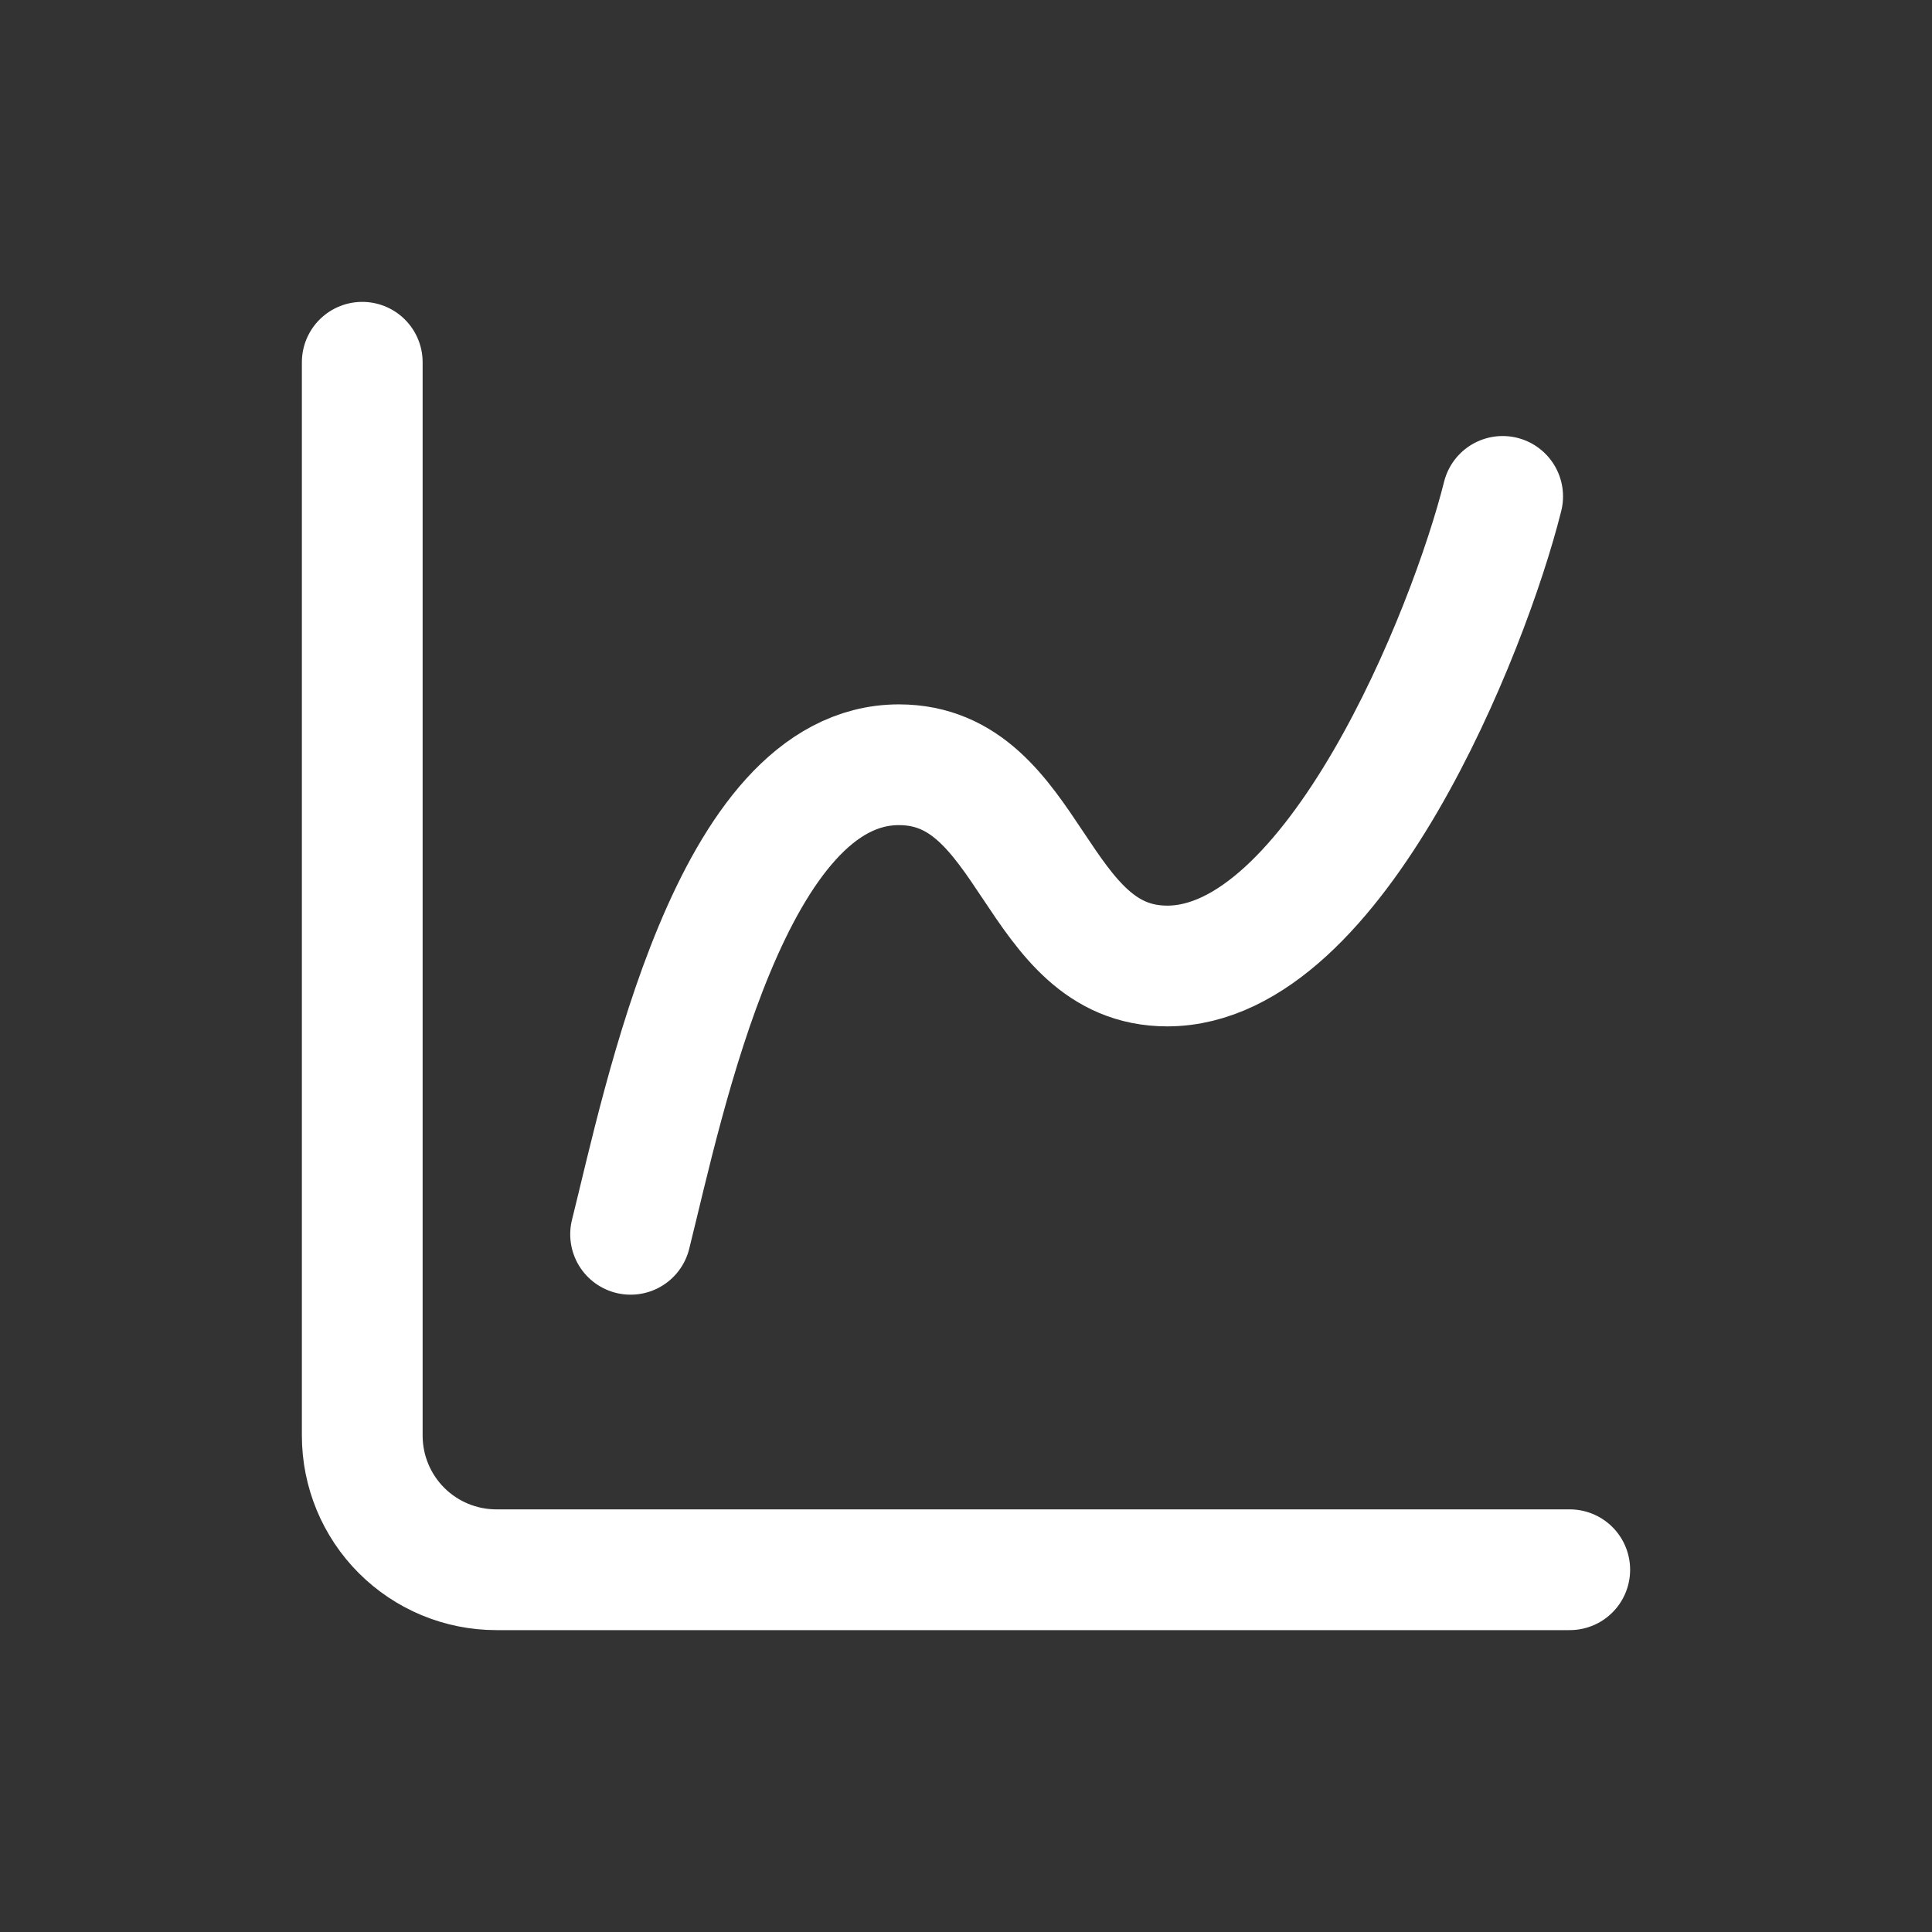
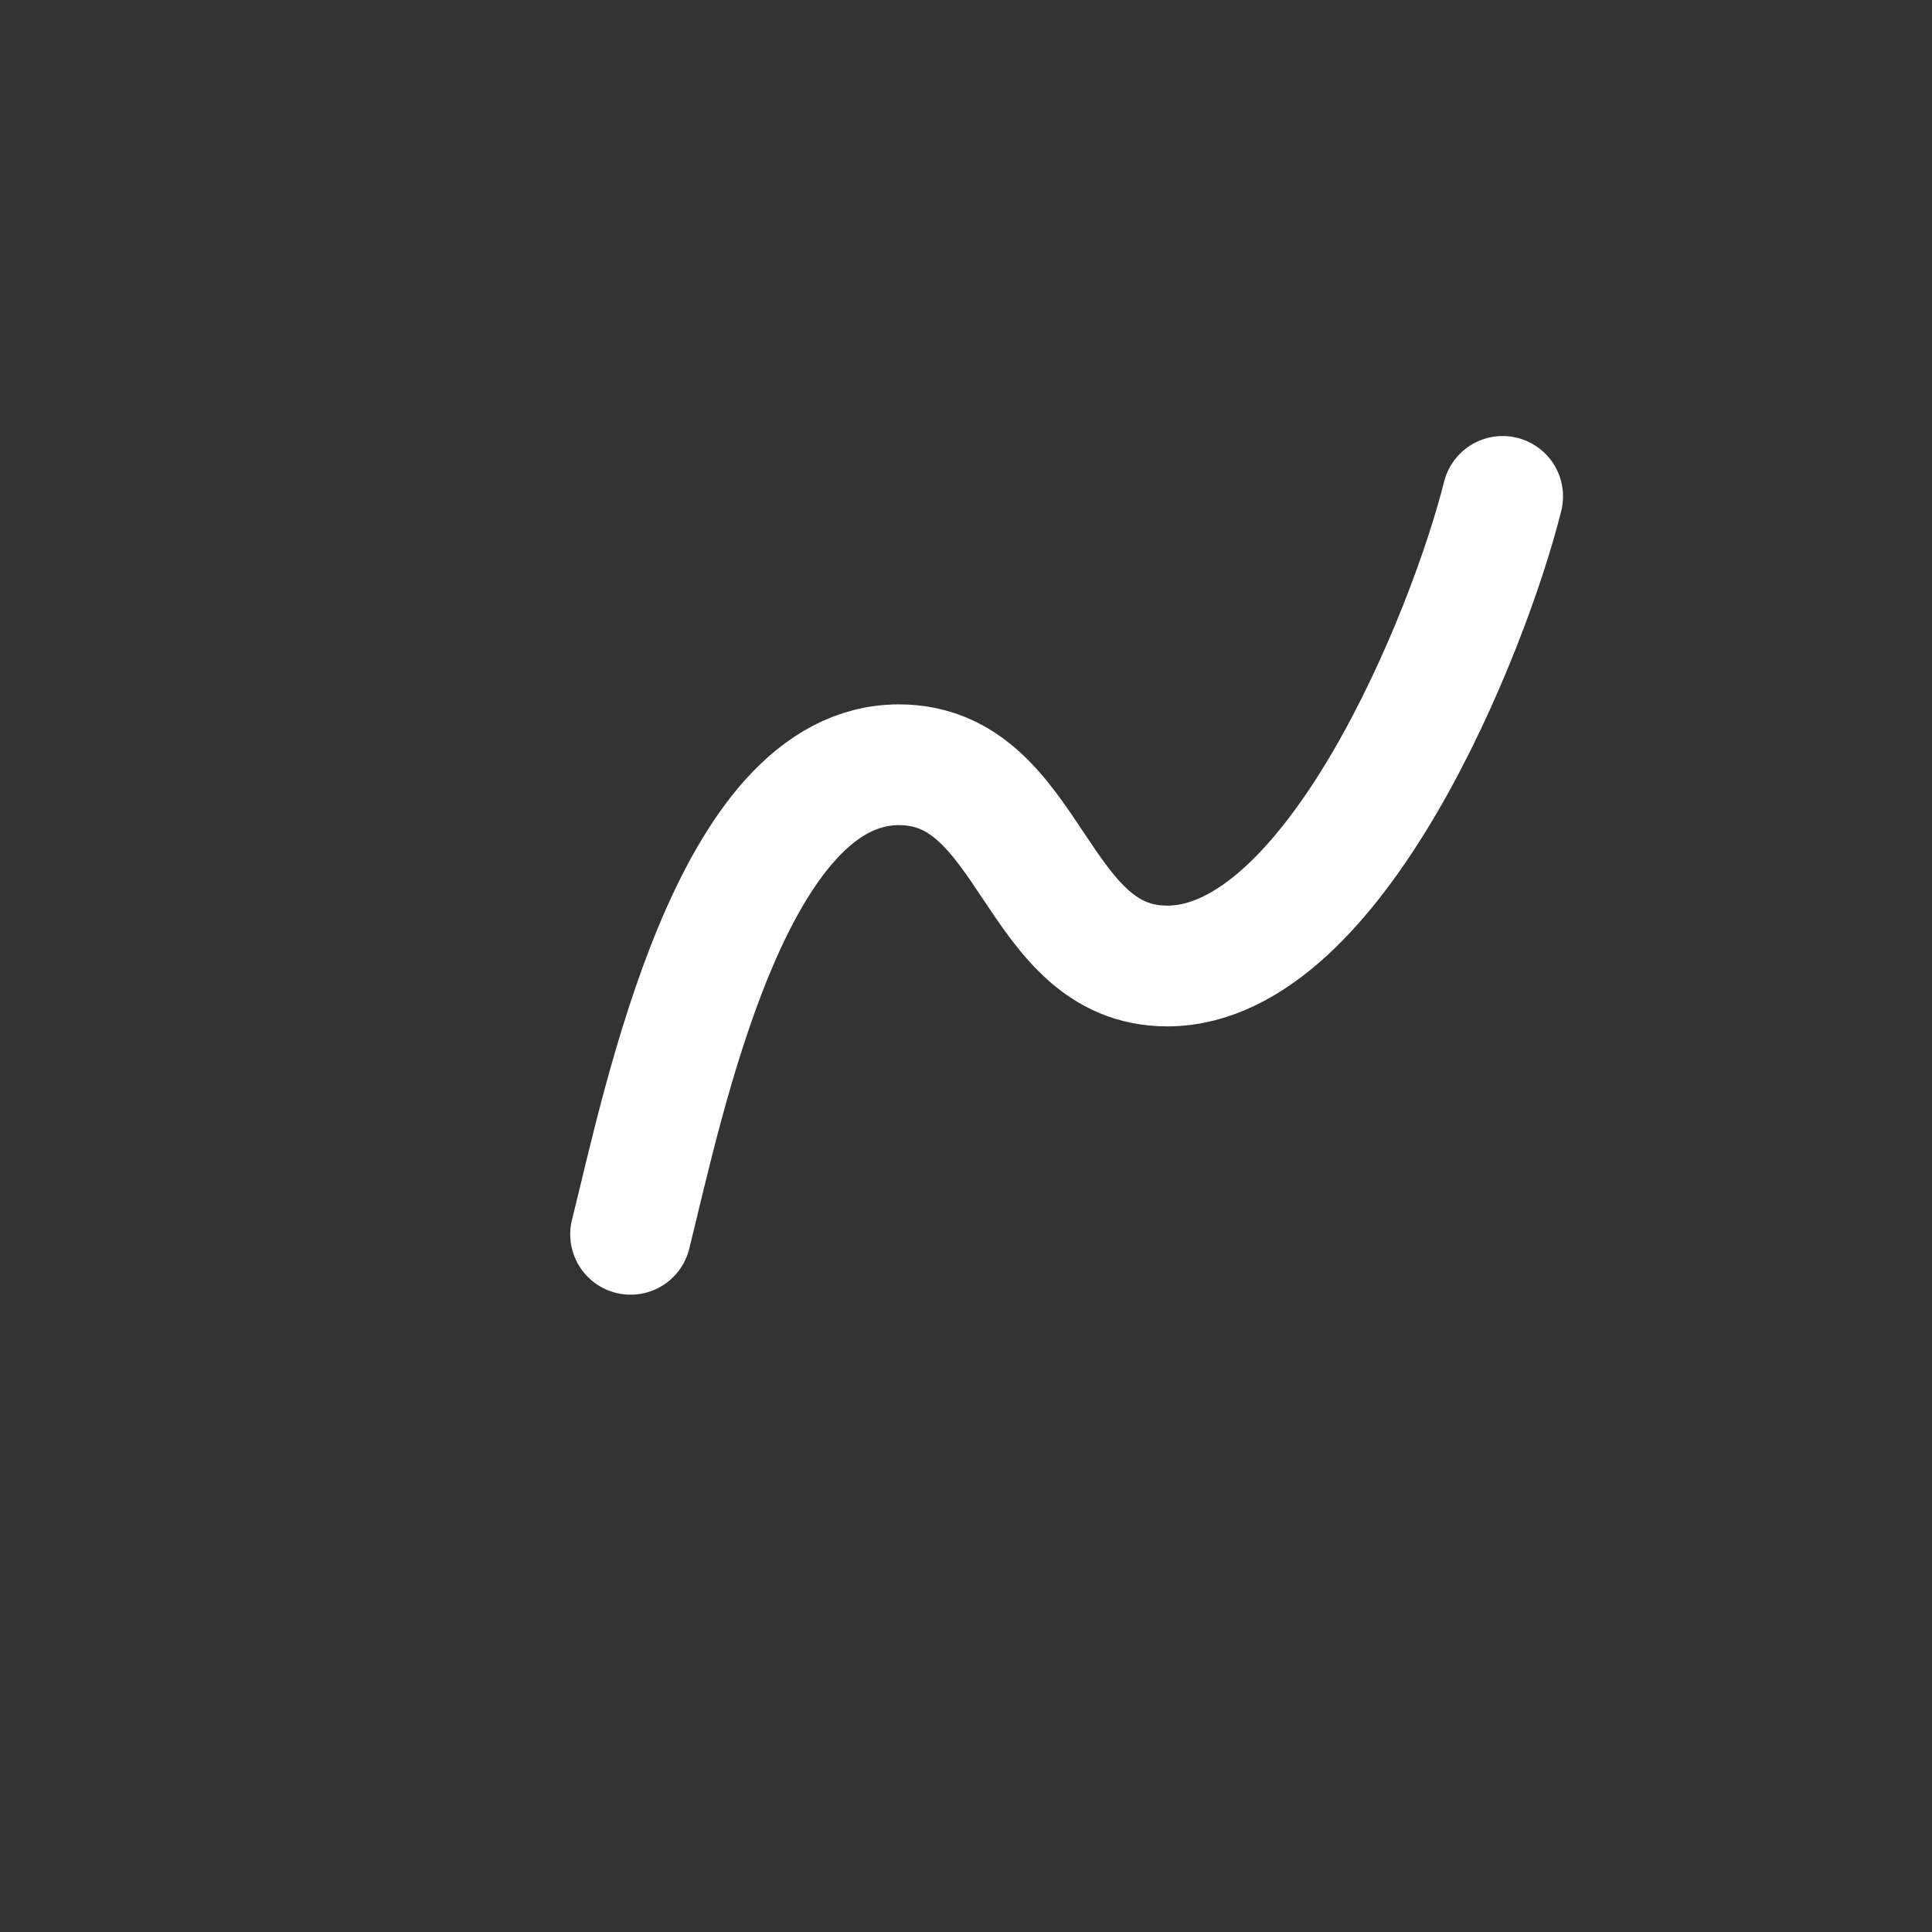
<svg xmlns="http://www.w3.org/2000/svg" width="48" height="48" viewBox="0 0 48 48" fill="none">
  <rect x="0" y="0" width="48" height="48" fill="#333333" stroke="none" />
-   <path d="M9 9V35.667C9 36.551 9.351 37.399 9.976 38.024C10.601 38.649 11.449 39 12.333 39H39" stroke="white" stroke-width="3" stroke-linecap="round" stroke-linejoin="round" />
  <path d="M15.667 30.666C16.5 27.333 18.167 19 22.333 19C25.667 19 25.667 24 29 24C33.167 24 36.5 15.666 37.333 12.333" stroke="white" stroke-width="3" stroke-linecap="round" stroke-linejoin="round" />
</svg>